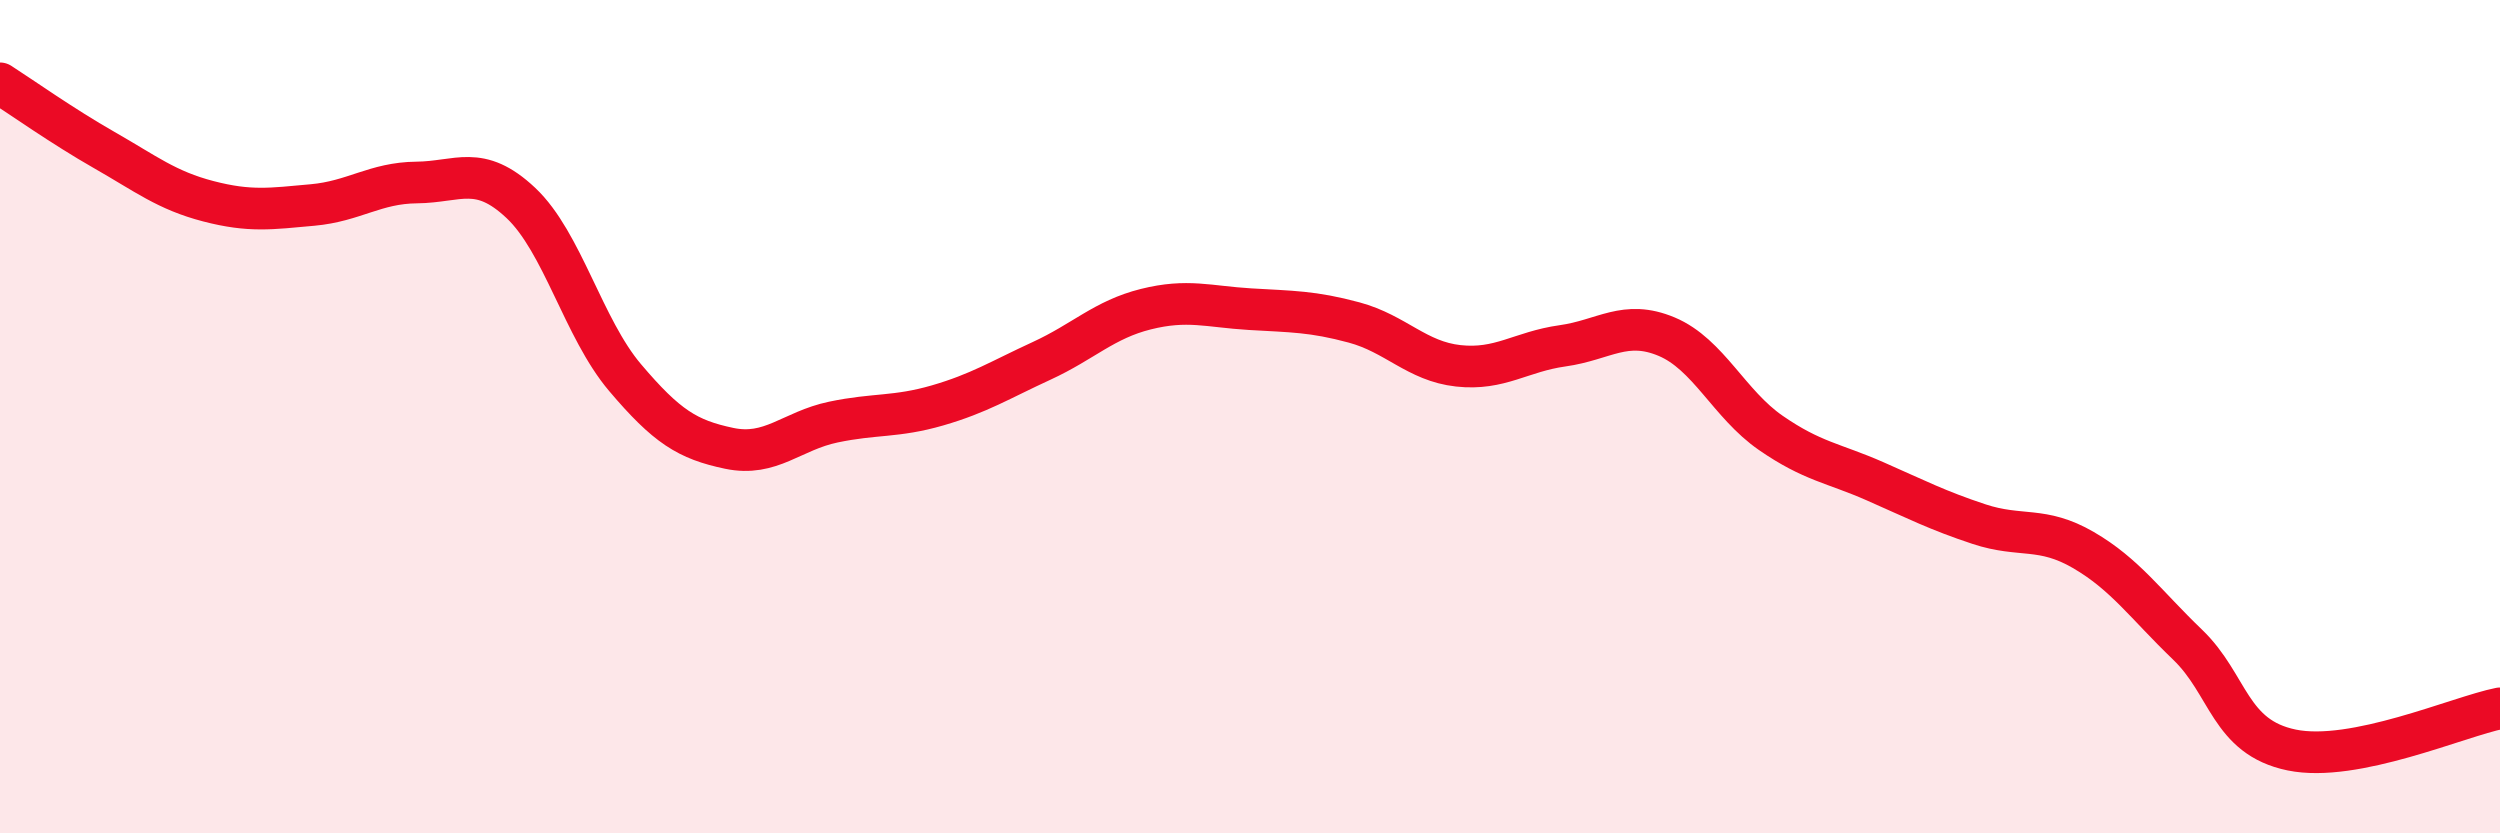
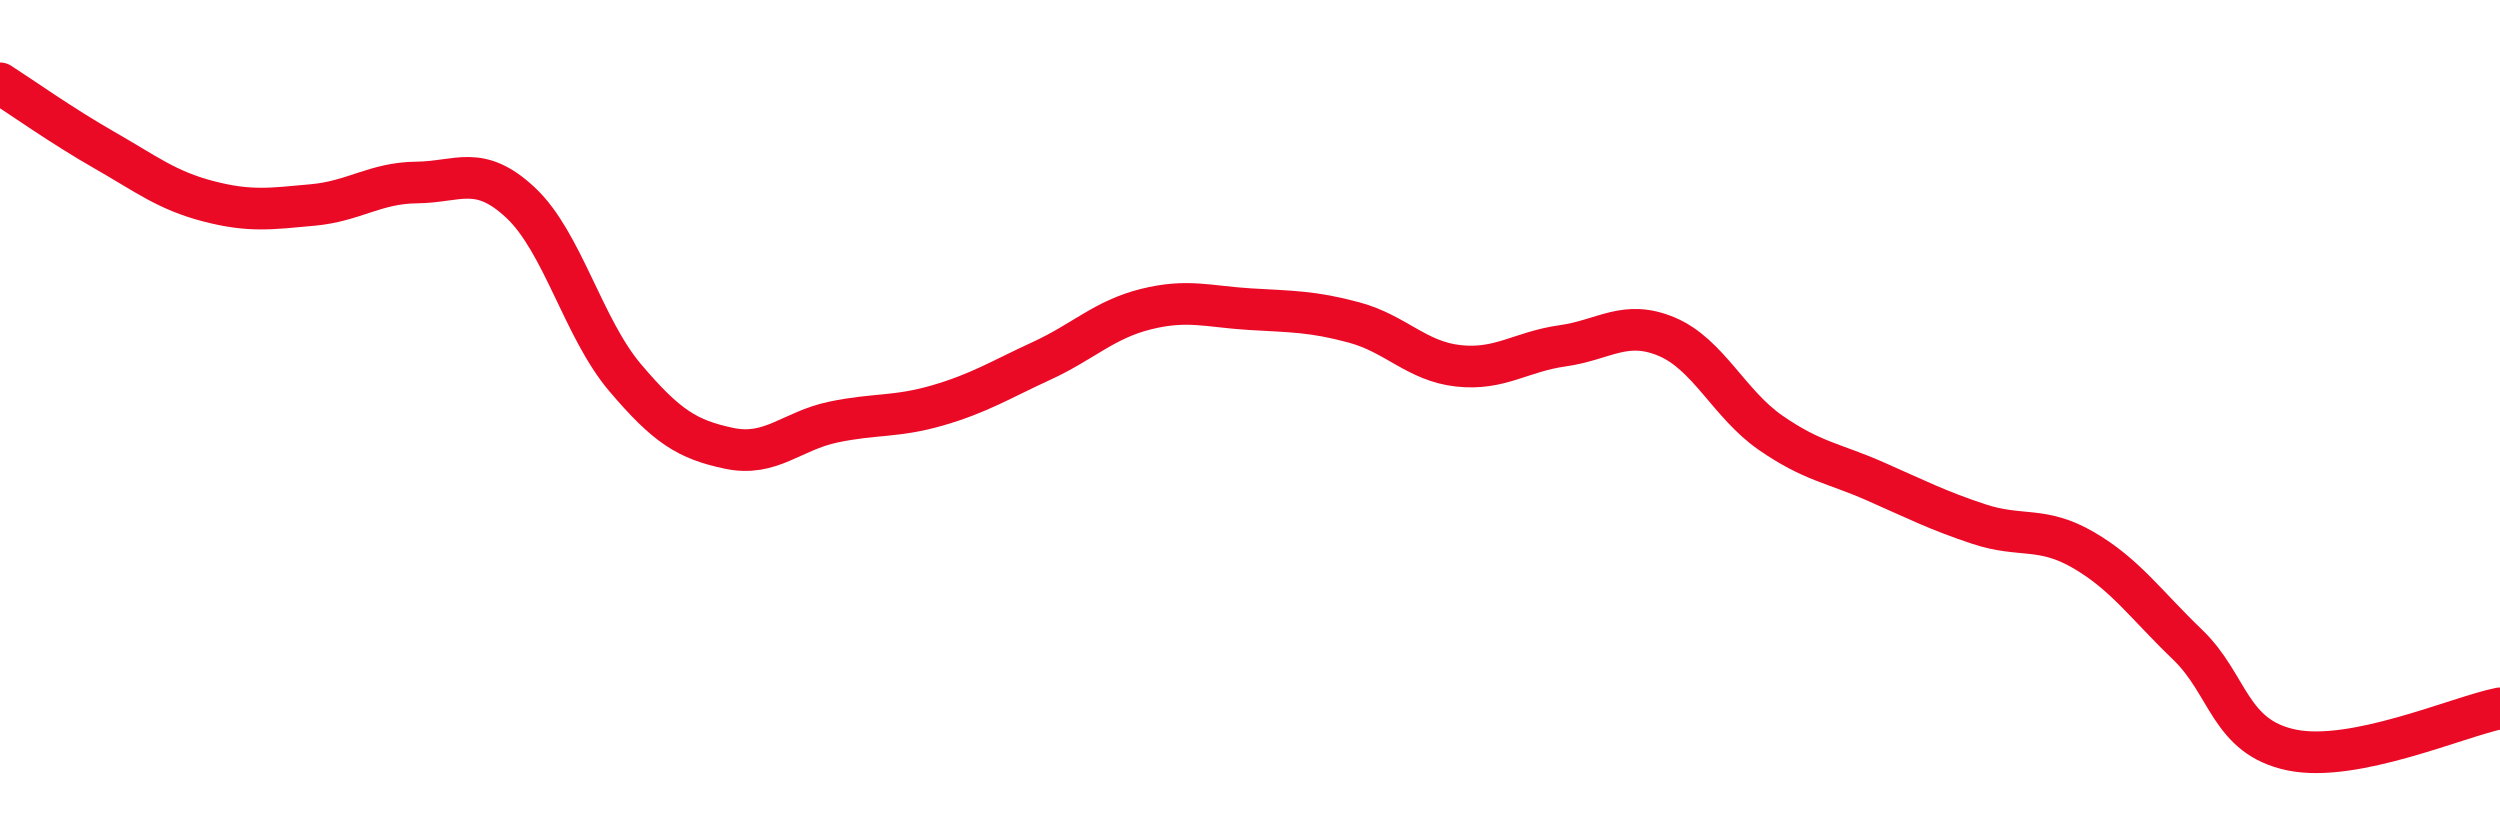
<svg xmlns="http://www.w3.org/2000/svg" width="60" height="20" viewBox="0 0 60 20">
-   <path d="M 0,2 C 0.5,2.32 1.5,3.03 2.5,3.6 C 3.5,4.17 4,4.57 5,4.83 C 6,5.09 6.5,5.01 7.5,4.92 C 8.5,4.83 9,4.39 10,4.38 C 11,4.37 11.5,3.93 12.5,4.87 C 13.5,5.81 14,7.88 15,9.06 C 16,10.24 16.5,10.55 17.5,10.76 C 18.5,10.97 19,10.34 20,10.13 C 21,9.92 21.5,10.02 22.5,9.73 C 23.5,9.44 24,9.12 25,8.66 C 26,8.2 26.5,7.67 27.5,7.42 C 28.5,7.17 29,7.36 30,7.42 C 31,7.48 31.5,7.47 32.5,7.74 C 33.5,8.01 34,8.67 35,8.78 C 36,8.89 36.5,8.44 37.5,8.3 C 38.5,8.16 39,7.66 40,8.08 C 41,8.5 41.5,9.7 42.5,10.39 C 43.5,11.08 44,11.11 45,11.55 C 46,11.99 46.5,12.25 47.5,12.58 C 48.5,12.91 49,12.62 50,13.2 C 51,13.78 51.5,14.51 52.5,15.47 C 53.5,16.43 53.5,17.69 55,18 C 56.5,18.31 59,17.2 60,17L60 20L0 20Z" fill="#EB0A25" opacity="0.1" stroke-linecap="round" stroke-linejoin="round" />
  <path d="M 0,2 C 0.5,2.32 1.5,3.03 2.5,3.6 C 3.5,4.17 4,4.57 5,4.83 C 6,5.09 6.5,5.01 7.5,4.92 C 8.5,4.83 9,4.39 10,4.38 C 11,4.37 11.5,3.93 12.5,4.87 C 13.5,5.81 14,7.88 15,9.06 C 16,10.24 16.5,10.55 17.5,10.76 C 18.5,10.97 19,10.34 20,10.13 C 21,9.92 21.5,10.02 22.5,9.73 C 23.5,9.44 24,9.12 25,8.66 C 26,8.2 26.5,7.67 27.5,7.42 C 28.5,7.17 29,7.36 30,7.42 C 31,7.48 31.5,7.47 32.5,7.74 C 33.5,8.01 34,8.67 35,8.78 C 36,8.89 36.5,8.44 37.5,8.3 C 38.5,8.16 39,7.66 40,8.08 C 41,8.5 41.5,9.7 42.5,10.39 C 43.5,11.08 44,11.11 45,11.55 C 46,11.99 46.5,12.25 47.5,12.58 C 48.5,12.91 49,12.62 50,13.2 C 51,13.78 51.5,14.51 52.5,15.47 C 53.5,16.43 53.5,17.69 55,18 C 56.5,18.31 59,17.2 60,17" stroke="#EB0A25" stroke-width="1" fill="none" stroke-linecap="round" stroke-linejoin="round" />
</svg>